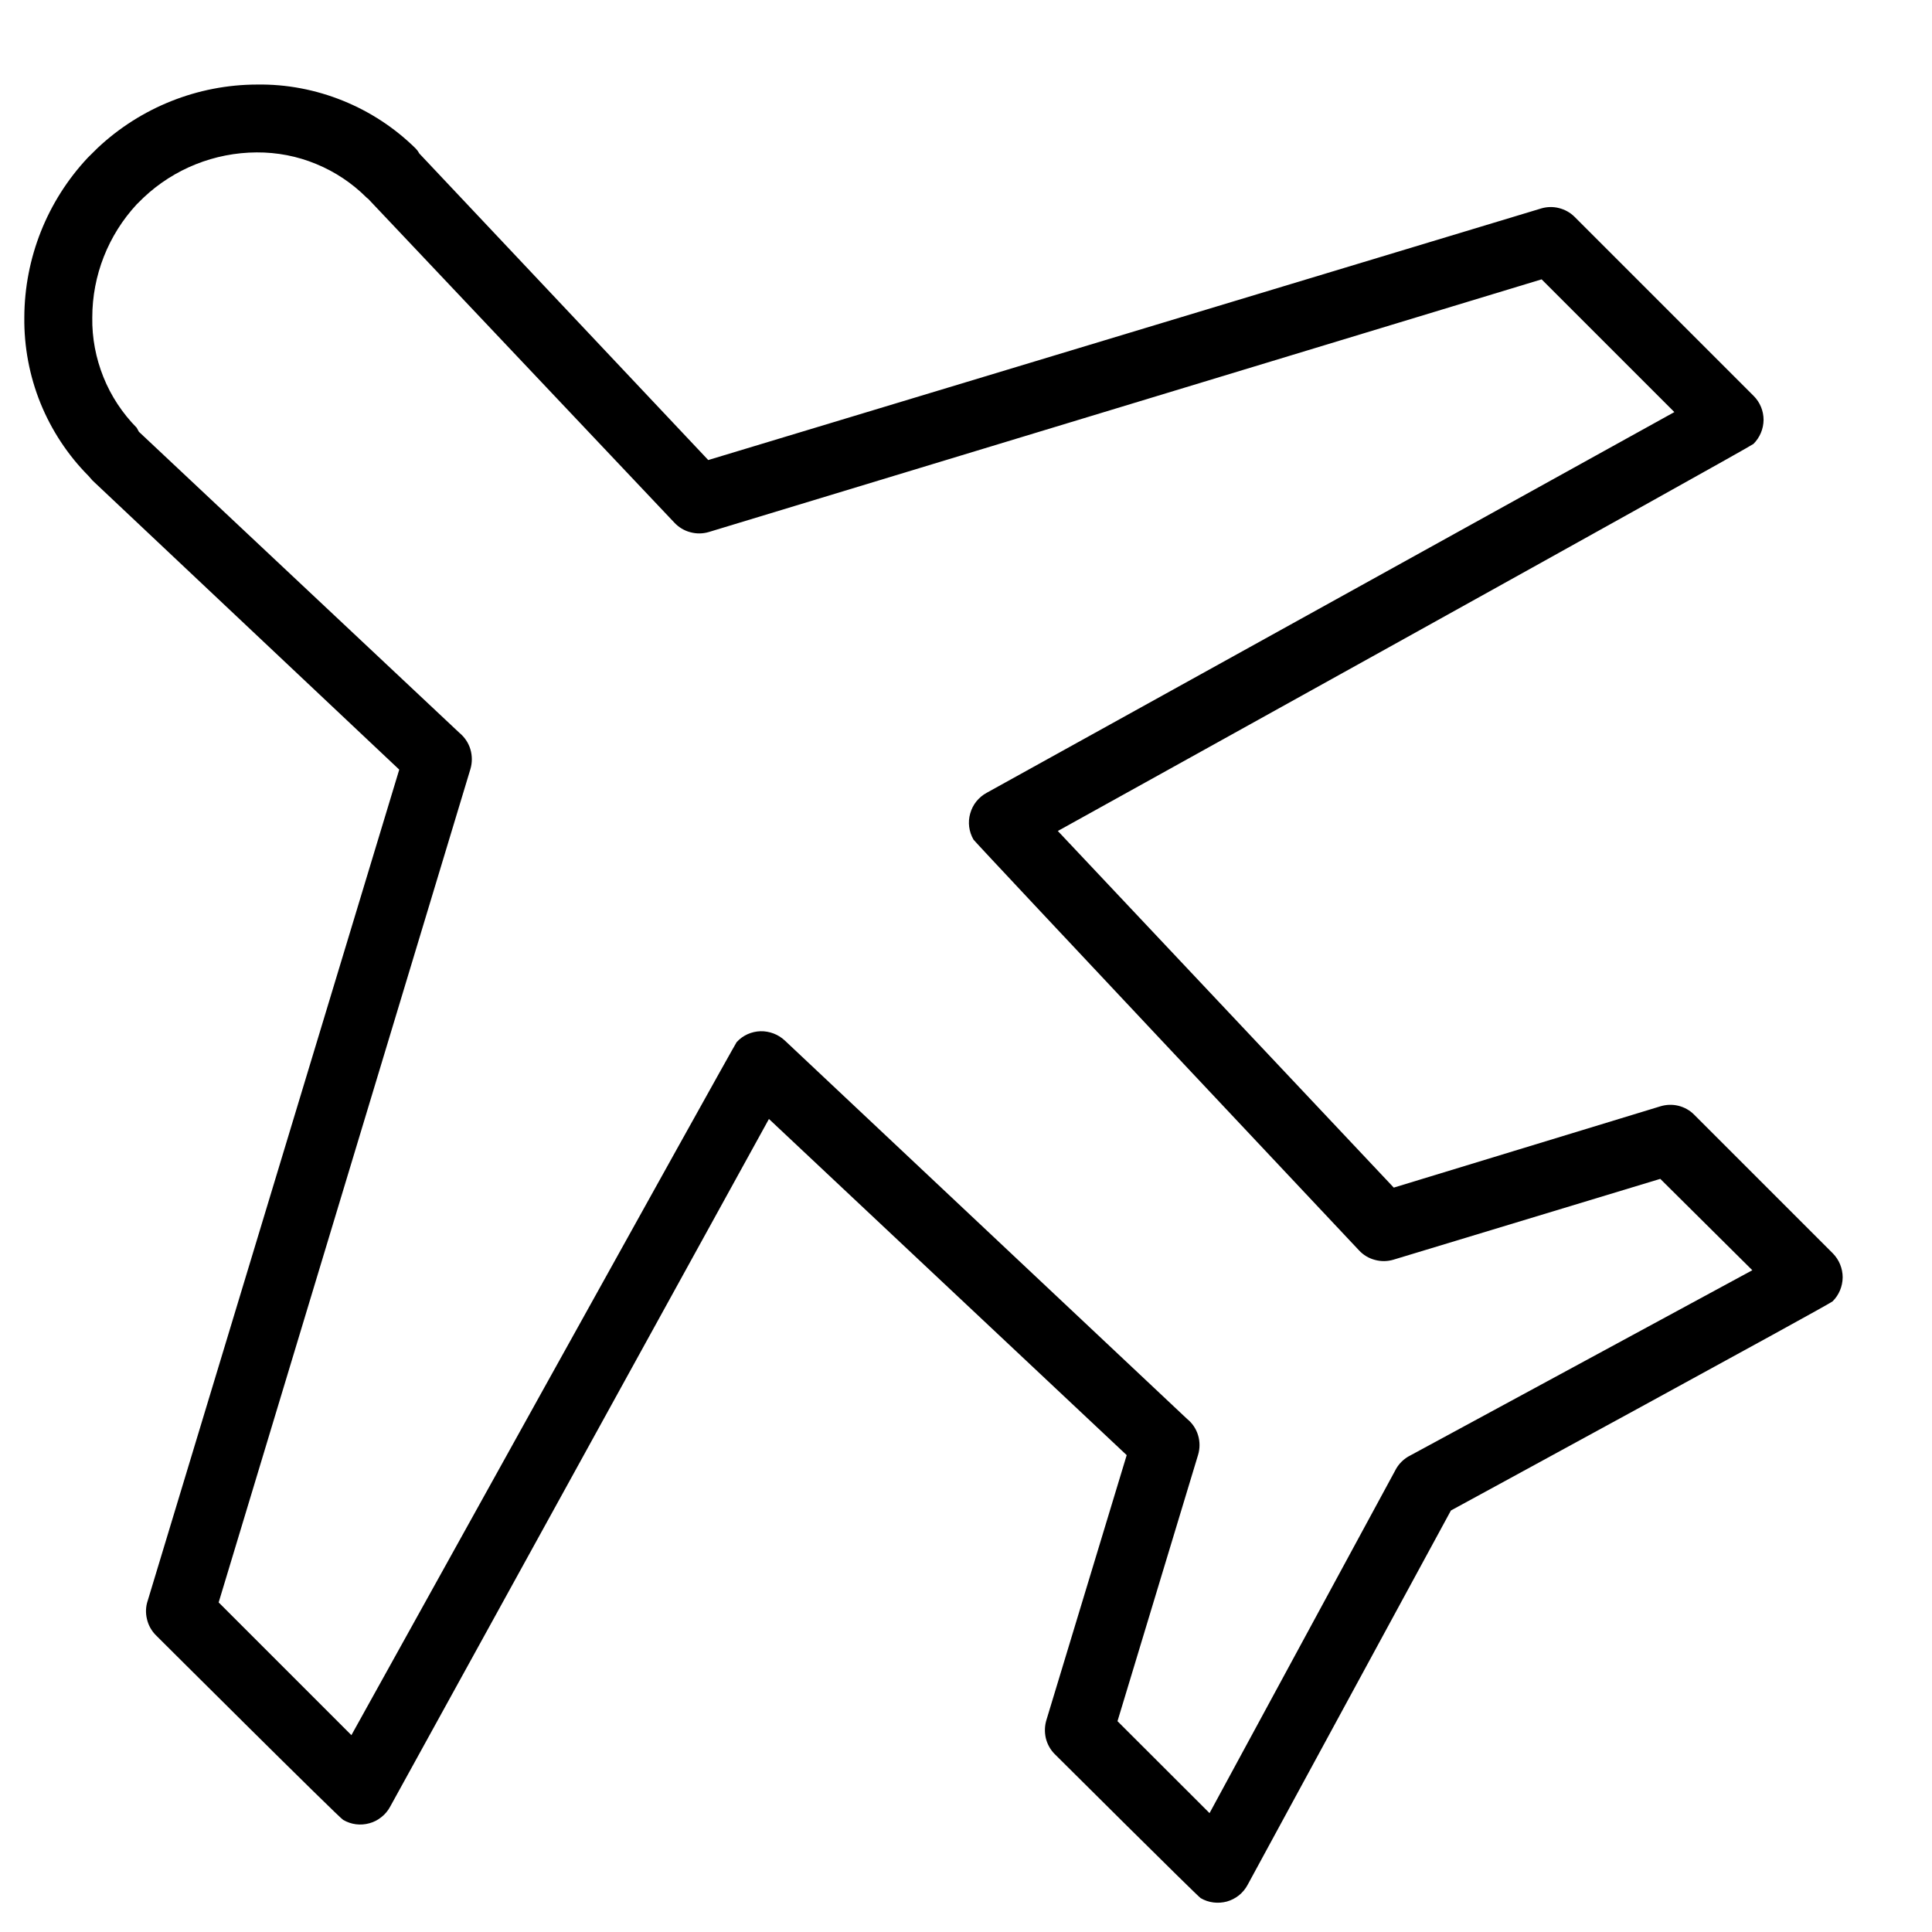
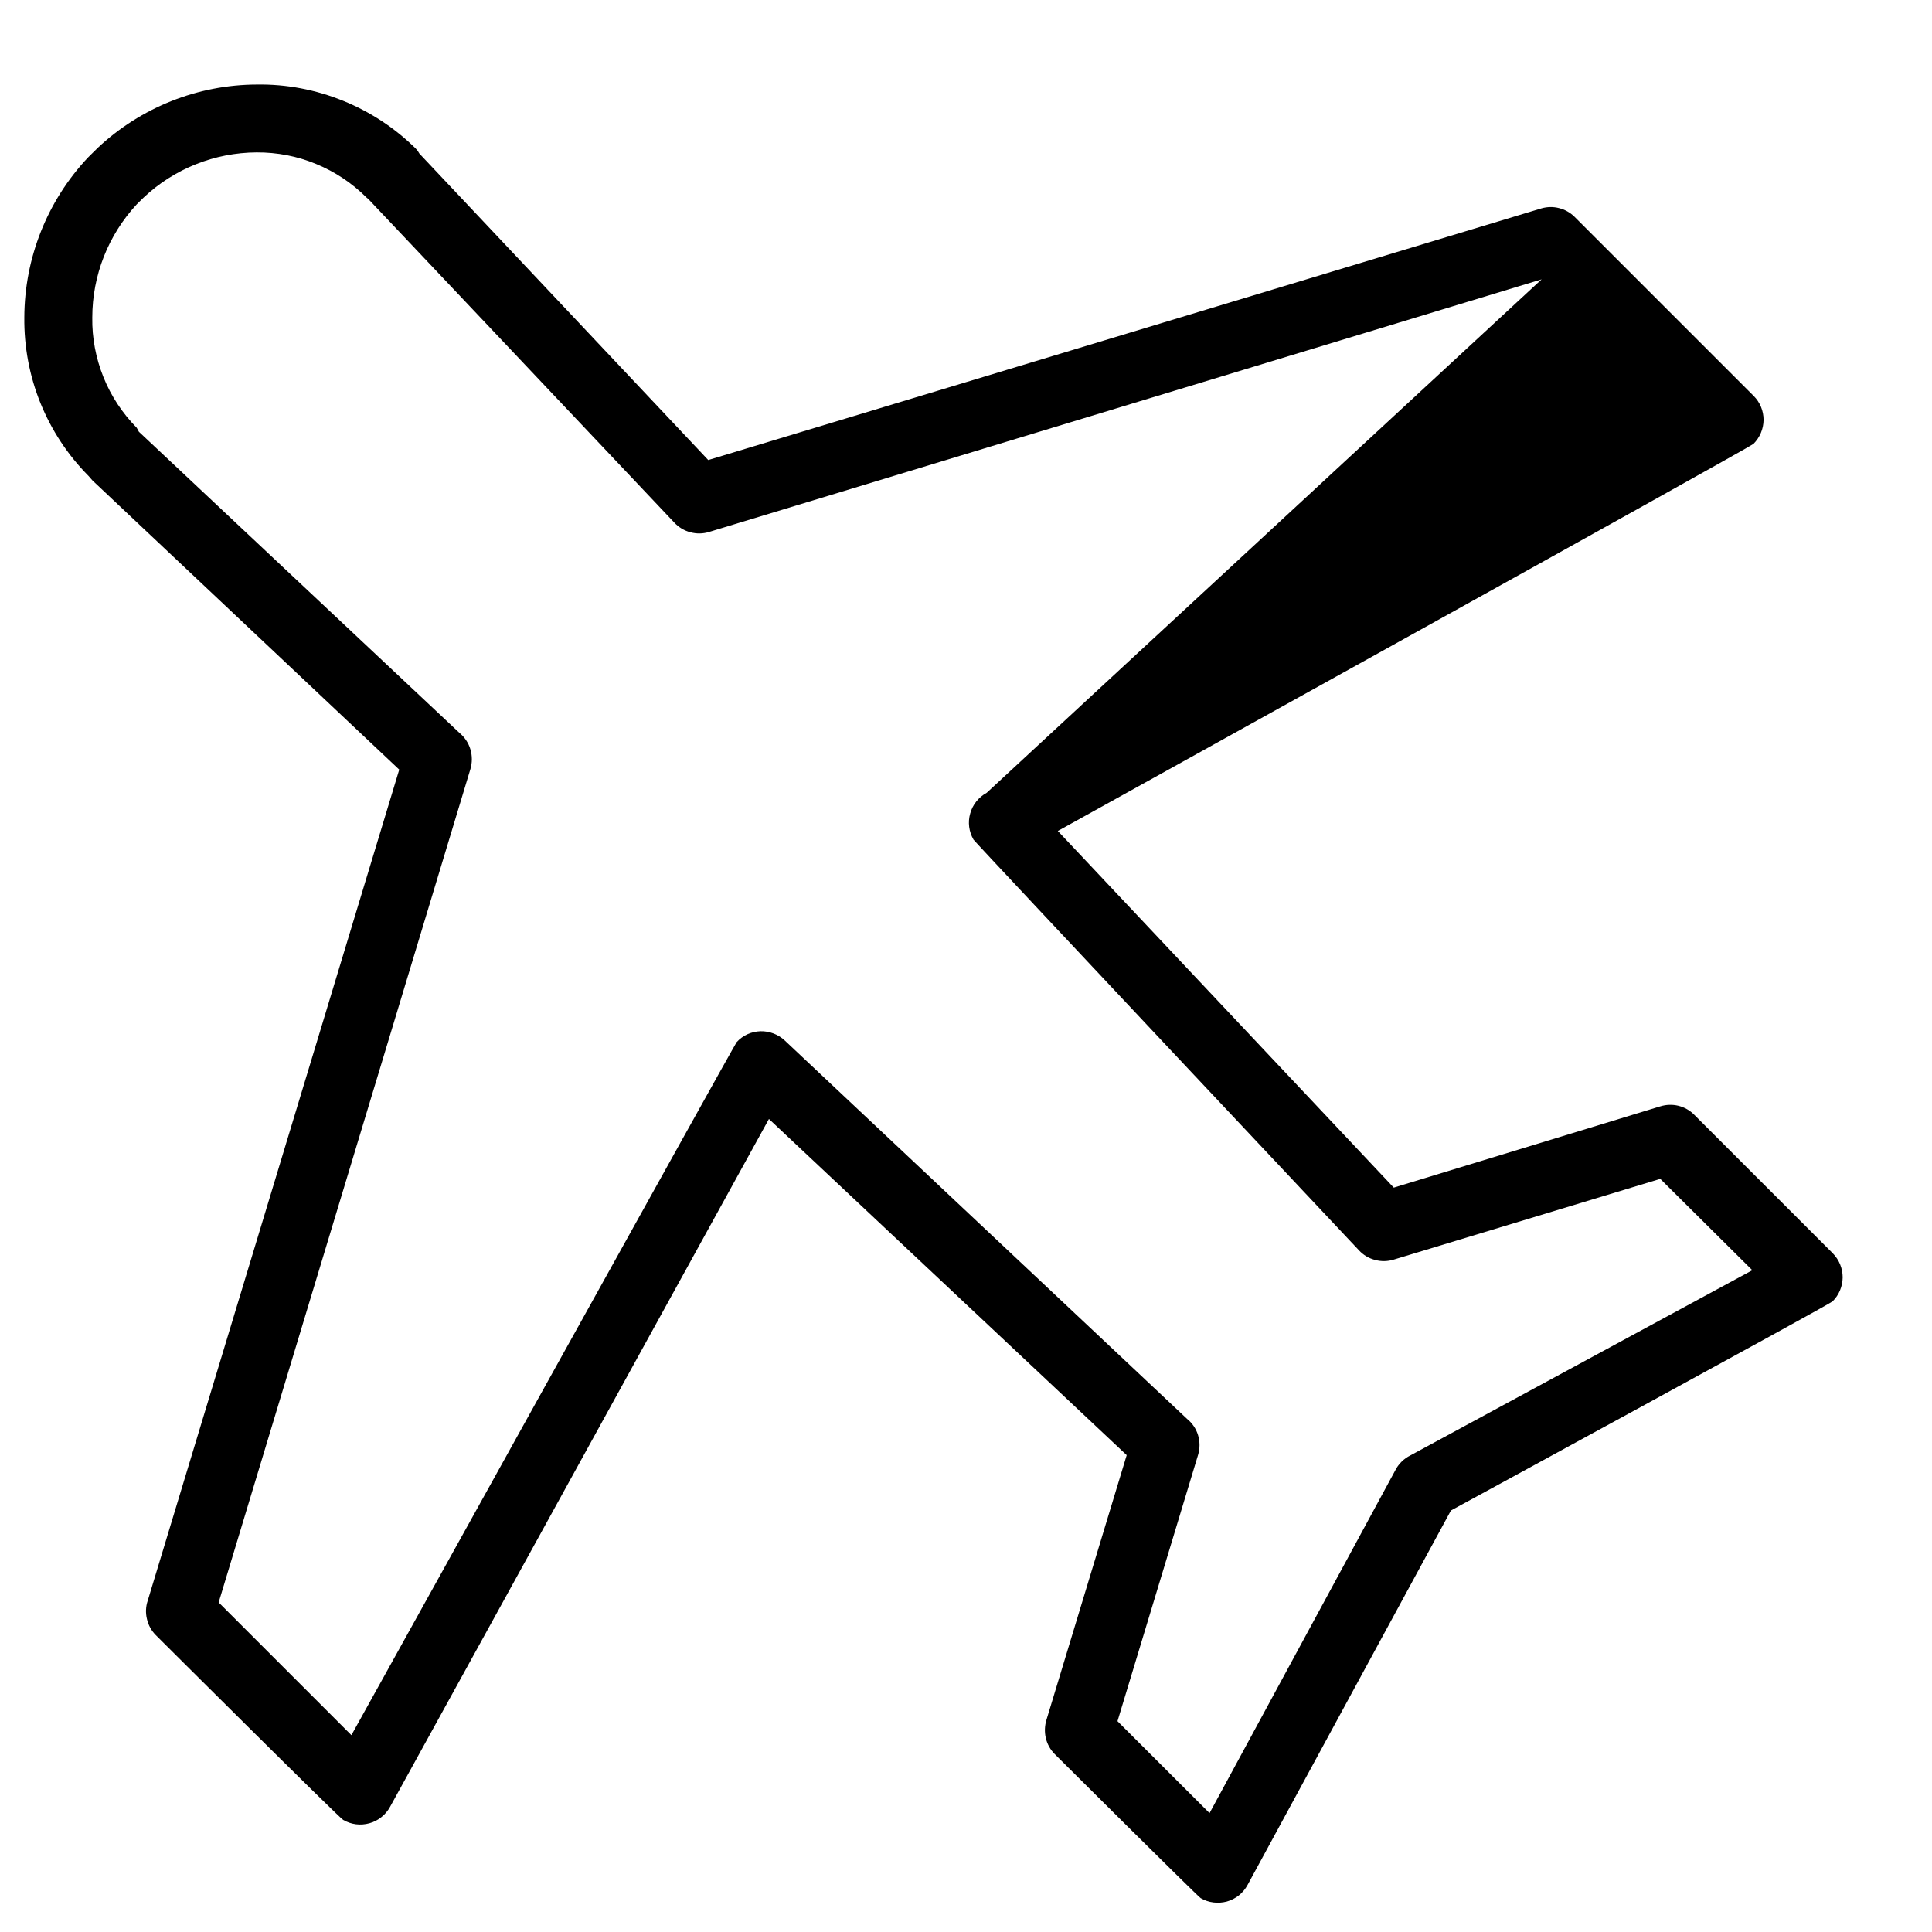
<svg xmlns="http://www.w3.org/2000/svg" width="17" height="17" viewBox="0 0 17 17" fill="none">
-   <path d="M16.127 11.028L16.125 11.026L14.908 9.809C14.87 9.77 14.821 9.743 14.769 9.73C14.716 9.717 14.661 9.719 14.609 9.735L12.264 10.45L9.308 7.312C9.308 7.312 15.404 3.933 15.429 3.906C15.485 3.85 15.517 3.775 15.518 3.695C15.518 3.616 15.487 3.54 15.431 3.484L15.429 3.482L13.853 1.906C13.815 1.869 13.769 1.844 13.718 1.831C13.668 1.818 13.615 1.819 13.565 1.833L6.232 4.048L3.69 1.351L3.675 1.327L3.659 1.308C3.475 1.126 3.257 0.983 3.017 0.886C2.777 0.789 2.521 0.74 2.262 0.744C1.741 0.745 1.239 0.945 0.859 1.302L0.772 1.388C0.415 1.769 0.216 2.27 0.214 2.792C0.211 3.05 0.259 3.307 0.356 3.547C0.453 3.786 0.597 4.005 0.779 4.188L0.814 4.228L3.513 6.772L1.3 14.084C1.282 14.136 1.28 14.193 1.293 14.246C1.305 14.3 1.333 14.35 1.372 14.389C1.372 14.389 2.989 16 3.02 16.014C3.055 16.034 3.093 16.047 3.132 16.052C3.172 16.057 3.212 16.054 3.251 16.043C3.289 16.033 3.325 16.014 3.356 15.989C3.387 15.965 3.413 15.934 3.432 15.899L6.766 9.846L9.914 12.804L9.209 15.13C9.192 15.183 9.19 15.239 9.202 15.293C9.215 15.347 9.242 15.396 9.281 15.435C9.281 15.435 10.54 16.688 10.565 16.702C10.599 16.722 10.637 16.735 10.677 16.74C10.717 16.745 10.757 16.742 10.795 16.732C10.834 16.721 10.869 16.703 10.901 16.678C10.932 16.653 10.958 16.622 10.977 16.587L12.767 13.291C12.767 13.291 16.099 11.478 16.125 11.451C16.182 11.395 16.213 11.319 16.214 11.24C16.214 11.161 16.183 11.085 16.127 11.028ZM12.411 12.806C12.352 12.835 12.304 12.883 12.275 12.942L10.643 15.954L9.833 15.145L10.542 12.802C10.559 12.746 10.559 12.685 10.542 12.629C10.525 12.572 10.491 12.522 10.445 12.485L6.906 9.156C6.877 9.129 6.844 9.108 6.807 9.094C6.77 9.08 6.731 9.073 6.692 9.074C6.653 9.075 6.614 9.084 6.578 9.1C6.543 9.116 6.51 9.139 6.484 9.168L6.483 9.168C6.463 9.191 3.092 15.268 3.092 15.268L1.924 14.1L4.139 6.768C4.156 6.711 4.156 6.65 4.139 6.593C4.122 6.536 4.088 6.486 4.042 6.448L1.222 3.799L1.203 3.764C1.077 3.636 0.977 3.485 0.91 3.318C0.843 3.151 0.809 2.973 0.812 2.794C0.812 2.424 0.952 2.069 1.203 1.798L1.263 1.739C1.532 1.485 1.888 1.343 2.258 1.341C2.438 1.34 2.616 1.374 2.782 1.443C2.948 1.511 3.099 1.612 3.226 1.739L3.241 1.751L3.255 1.766L5.933 4.598C5.971 4.639 6.02 4.669 6.074 4.683C6.128 4.698 6.185 4.697 6.238 4.681L13.565 2.458L14.733 3.626L8.682 6.976C8.647 6.995 8.616 7.021 8.591 7.052C8.566 7.083 8.548 7.119 8.537 7.158C8.526 7.196 8.523 7.236 8.528 7.276C8.533 7.315 8.546 7.353 8.566 7.388C8.579 7.411 11.958 11.002 11.958 11.002C11.996 11.043 12.044 11.072 12.098 11.086C12.152 11.101 12.209 11.1 12.262 11.084L14.609 10.373L15.419 11.177L12.411 12.806Z" fill="currentColor" />
+   <path d="M16.127 11.028L16.125 11.026L14.908 9.809C14.87 9.77 14.821 9.743 14.769 9.73C14.716 9.717 14.661 9.719 14.609 9.735L12.264 10.45L9.308 7.312C9.308 7.312 15.404 3.933 15.429 3.906C15.485 3.85 15.517 3.775 15.518 3.695C15.518 3.616 15.487 3.54 15.431 3.484L15.429 3.482L13.853 1.906C13.815 1.869 13.769 1.844 13.718 1.831C13.668 1.818 13.615 1.819 13.565 1.833L6.232 4.048L3.69 1.351L3.675 1.327L3.659 1.308C3.475 1.126 3.257 0.983 3.017 0.886C2.777 0.789 2.521 0.74 2.262 0.744C1.741 0.745 1.239 0.945 0.859 1.302L0.772 1.388C0.415 1.769 0.216 2.27 0.214 2.792C0.211 3.05 0.259 3.307 0.356 3.547C0.453 3.786 0.597 4.005 0.779 4.188L0.814 4.228L3.513 6.772L1.3 14.084C1.282 14.136 1.28 14.193 1.293 14.246C1.305 14.3 1.333 14.35 1.372 14.389C1.372 14.389 2.989 16 3.02 16.014C3.055 16.034 3.093 16.047 3.132 16.052C3.172 16.057 3.212 16.054 3.251 16.043C3.289 16.033 3.325 16.014 3.356 15.989C3.387 15.965 3.413 15.934 3.432 15.899L6.766 9.846L9.914 12.804L9.209 15.13C9.192 15.183 9.19 15.239 9.202 15.293C9.215 15.347 9.242 15.396 9.281 15.435C9.281 15.435 10.54 16.688 10.565 16.702C10.599 16.722 10.637 16.735 10.677 16.74C10.717 16.745 10.757 16.742 10.795 16.732C10.834 16.721 10.869 16.703 10.901 16.678C10.932 16.653 10.958 16.622 10.977 16.587L12.767 13.291C12.767 13.291 16.099 11.478 16.125 11.451C16.182 11.395 16.213 11.319 16.214 11.24C16.214 11.161 16.183 11.085 16.127 11.028ZM12.411 12.806C12.352 12.835 12.304 12.883 12.275 12.942L10.643 15.954L9.833 15.145L10.542 12.802C10.559 12.746 10.559 12.685 10.542 12.629C10.525 12.572 10.491 12.522 10.445 12.485L6.906 9.156C6.877 9.129 6.844 9.108 6.807 9.094C6.77 9.08 6.731 9.073 6.692 9.074C6.653 9.075 6.614 9.084 6.578 9.1C6.543 9.116 6.51 9.139 6.484 9.168L6.483 9.168C6.463 9.191 3.092 15.268 3.092 15.268L1.924 14.1L4.139 6.768C4.156 6.711 4.156 6.65 4.139 6.593C4.122 6.536 4.088 6.486 4.042 6.448L1.222 3.799L1.203 3.764C1.077 3.636 0.977 3.485 0.91 3.318C0.843 3.151 0.809 2.973 0.812 2.794C0.812 2.424 0.952 2.069 1.203 1.798L1.263 1.739C1.532 1.485 1.888 1.343 2.258 1.341C2.438 1.34 2.616 1.374 2.782 1.443C2.948 1.511 3.099 1.612 3.226 1.739L3.241 1.751L3.255 1.766L5.933 4.598C5.971 4.639 6.02 4.669 6.074 4.683C6.128 4.698 6.185 4.697 6.238 4.681L13.565 2.458L8.682 6.976C8.647 6.995 8.616 7.021 8.591 7.052C8.566 7.083 8.548 7.119 8.537 7.158C8.526 7.196 8.523 7.236 8.528 7.276C8.533 7.315 8.546 7.353 8.566 7.388C8.579 7.411 11.958 11.002 11.958 11.002C11.996 11.043 12.044 11.072 12.098 11.086C12.152 11.101 12.209 11.1 12.262 11.084L14.609 10.373L15.419 11.177L12.411 12.806Z" fill="currentColor" />
</svg>